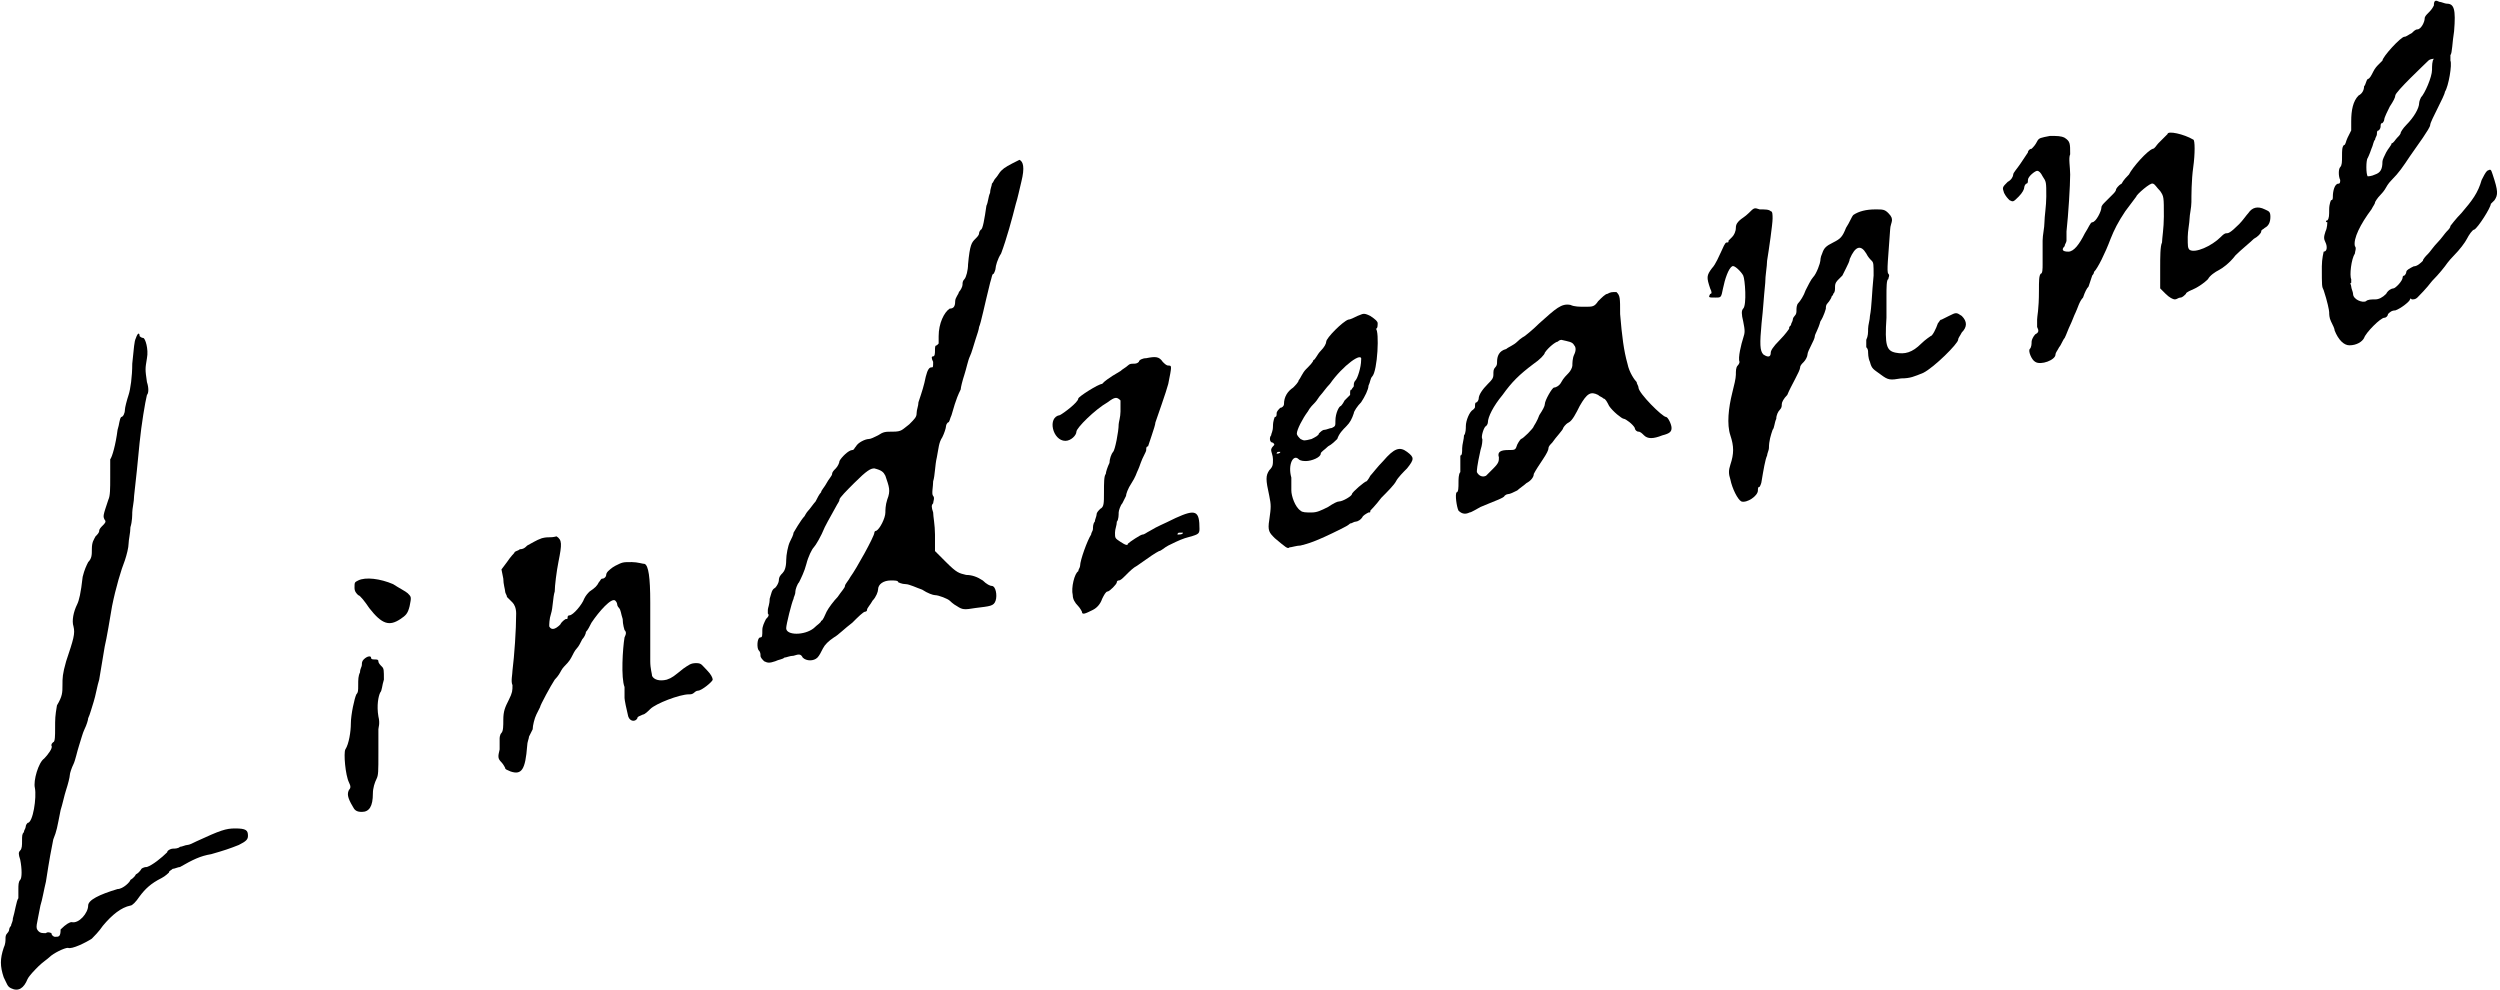
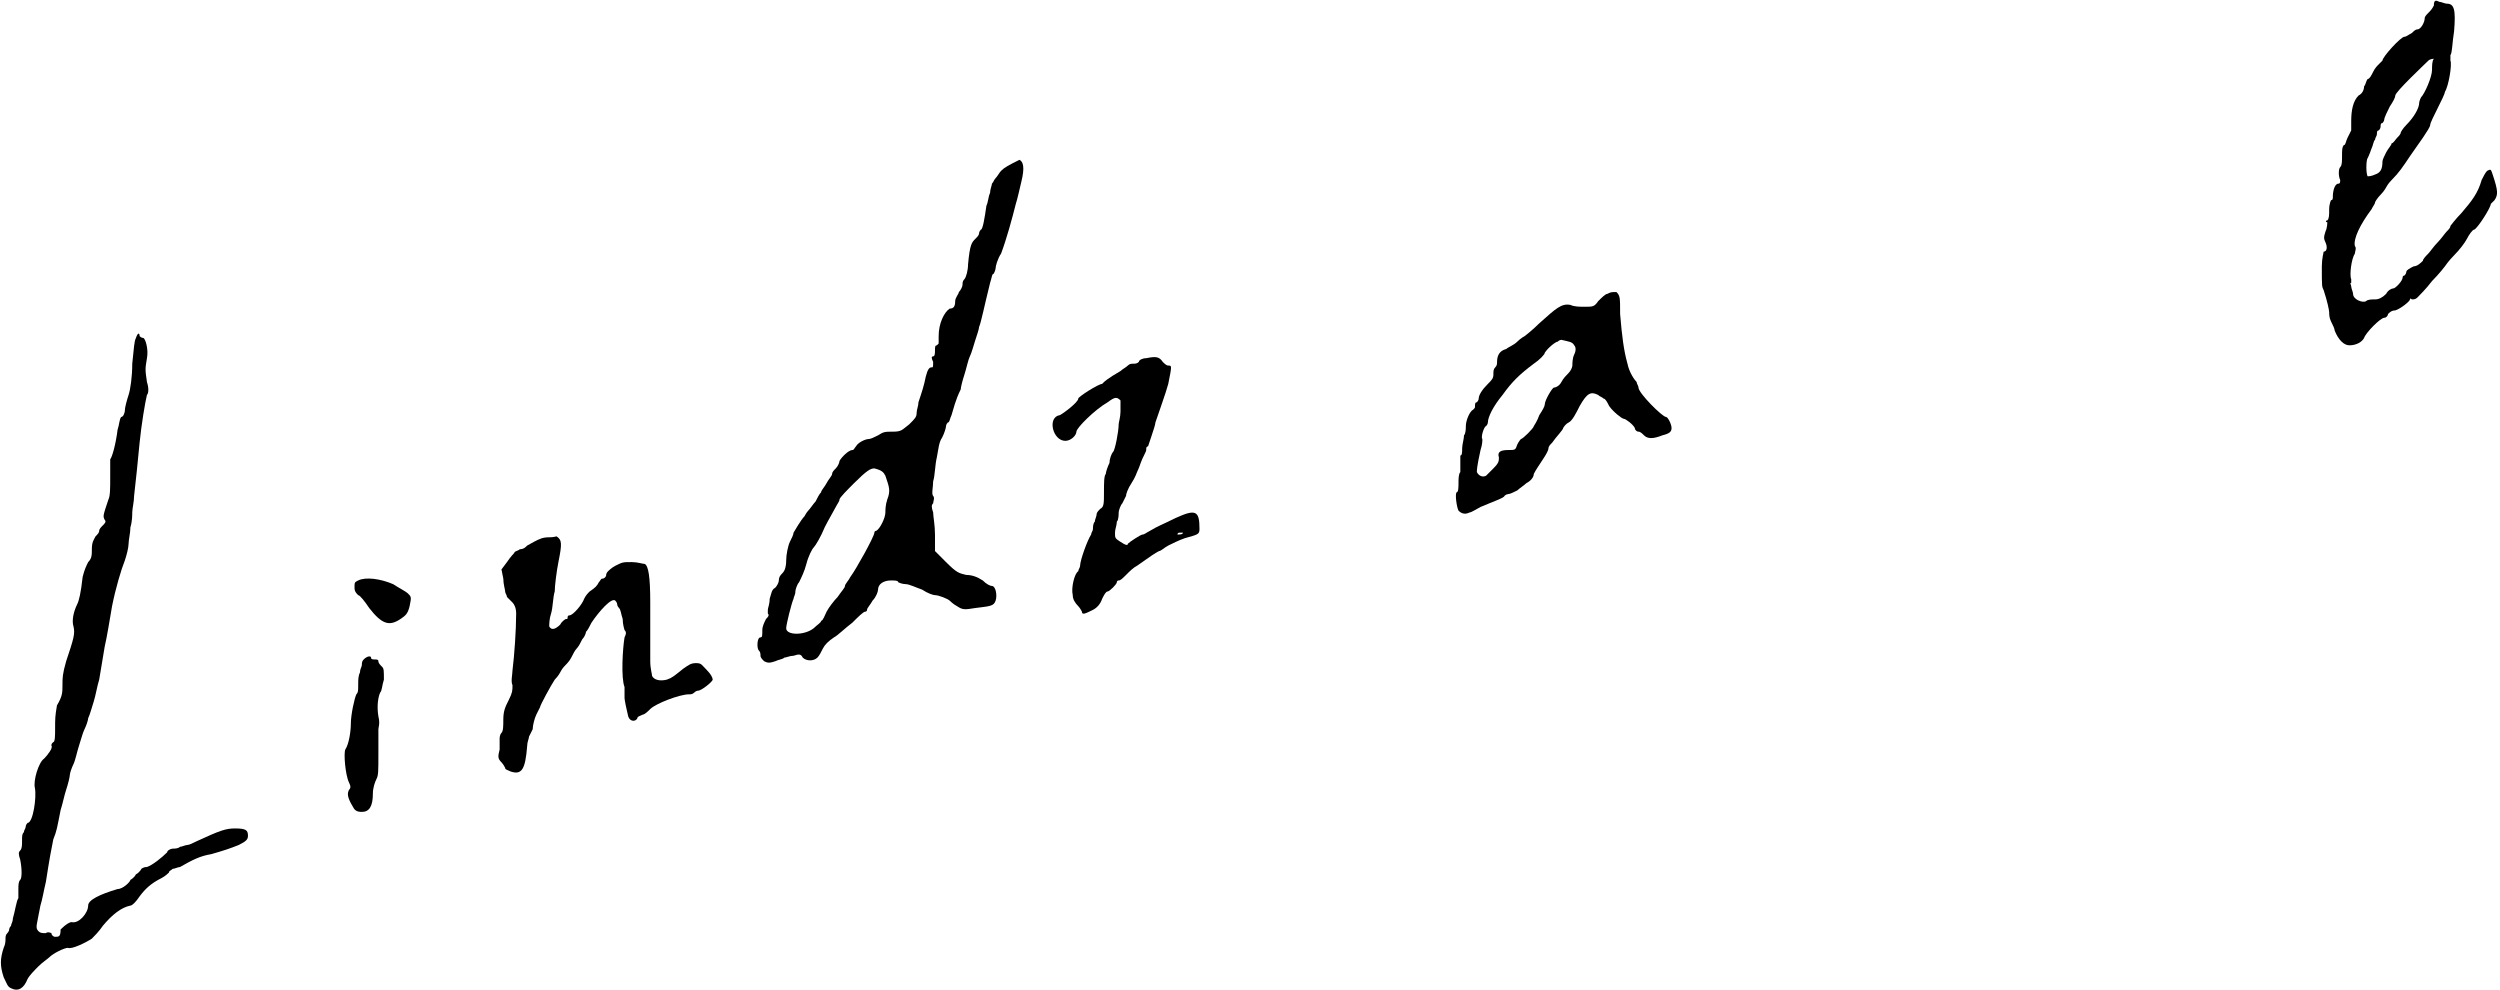
<svg xmlns="http://www.w3.org/2000/svg" version="1.1" id="レイヤー_1" x="0px" y="0px" viewBox="0 0 136.1 53.9" style="enable-background:new 0 0 136.1 53.9;" xml:space="preserve">
  <g>
    <path d="M132.5,0.3c-0.1,0.2-0.2,0.3-0.3,0.4c-0.1,0.1-0.2,0.2-0.2,0.3c0,0.2-0.2,0.6-0.4,0.6c-0.1,0-0.2,0.1-0.3,0.2   C131.1,1.9,131,2,130.9,2c-0.2,0-1.2,1.1-1.2,1.3c0,0-0.1,0.1-0.2,0.2c-0.1,0.1-0.2,0.2-0.3,0.4c-0.1,0.2-0.2,0.4-0.3,0.4   c-0.1,0.1-0.1,0.3-0.2,0.4c0,0.2-0.1,0.4-0.3,0.5c-0.3,0.3-0.4,0.8-0.4,1.4c0,0.3,0,0.5,0,0.5c0,0-0.1,0.2-0.2,0.4   c-0.1,0.2-0.1,0.4-0.2,0.4c-0.1,0.1-0.1,0.3-0.1,0.6c0,0.3,0,0.5-0.1,0.6c-0.1,0.1-0.1,0.5,0,0.7c0,0.1,0,0.2-0.1,0.2   c-0.2,0-0.3,0.4-0.3,0.7c0,0.1,0,0.2-0.1,0.2c0,0-0.1,0.2-0.1,0.5c0,0.3,0,0.5-0.1,0.6c-0.1,0-0.1,0.1,0,0.1c0,0,0,0.3-0.1,0.5   c-0.1,0.3-0.1,0.4,0,0.6c0.1,0.2,0.1,0.5-0.1,0.5c0,0-0.1,0.4-0.1,0.8c0,1.1,0,1.1,0.1,1.3c0.2,0.6,0.3,1.1,0.3,1.2   c0,0.1,0,0.3,0.1,0.5c0.1,0.2,0.2,0.4,0.2,0.5c0.2,0.5,0.5,0.8,0.8,0.8c0.4,0,0.7-0.2,0.8-0.4c0.1-0.3,0.9-1.1,1.1-1.1   c0.1,0,0.2-0.1,0.2-0.2c0.1-0.1,0.2-0.2,0.4-0.2c0.3-0.1,0.8-0.5,0.8-0.6c0,0,0-0.1,0.1,0c0.1,0,0.2,0,0.3-0.1   c0.1-0.1,0.5-0.5,0.8-0.9c0.4-0.4,0.7-0.8,0.7-0.8c0,0,0.2-0.3,0.5-0.6c0.3-0.3,0.6-0.7,0.7-0.9c0.1-0.2,0.3-0.5,0.4-0.5   c0.2-0.1,0.9-1.2,0.9-1.4c0,0,0.1-0.1,0.2-0.2c0.2-0.3,0.2-0.5-0.1-1.4c-0.1-0.3-0.1-0.3-0.3-0.2c-0.1,0.1-0.2,0.3-0.3,0.5   c-0.2,0.7-0.5,1.1-1.1,1.8c-0.3,0.3-0.6,0.7-0.6,0.7c0,0.1-0.1,0.2-0.2,0.3c-0.1,0.1-0.3,0.4-0.5,0.6s-0.4,0.5-0.5,0.6   c-0.1,0.1-0.3,0.3-0.3,0.4c-0.1,0.1-0.3,0.3-0.5,0.3c-0.2,0.1-0.4,0.2-0.4,0.3c0,0.1-0.1,0.2-0.1,0.2c0,0-0.1,0-0.1,0.1   c0,0.2-0.4,0.6-0.5,0.6c-0.1,0-0.3,0.1-0.4,0.3c-0.2,0.2-0.4,0.3-0.6,0.3c-0.2,0-0.4,0-0.5,0.1c-0.2,0.1-0.7-0.1-0.7-0.4   c0-0.1-0.1-0.3-0.1-0.4c0-0.1-0.1-0.2,0-0.2c0,0,0-0.1,0-0.2c-0.1-0.2,0-1.1,0.2-1.4c0-0.1,0.1-0.3,0-0.4c-0.1-0.4,0.3-1.2,0.9-2   c0.1-0.2,0.2-0.3,0.2-0.4c0,0,0.1-0.2,0.3-0.4c0.2-0.2,0.3-0.4,0.3-0.4c0,0,0.1-0.2,0.3-0.4c0.4-0.4,0.6-0.7,1-1.3   c0.2-0.3,0.5-0.7,0.7-1s0.4-0.6,0.4-0.7c0-0.1,0.2-0.5,0.4-0.9c0.2-0.4,0.4-0.8,0.4-0.9c0.2-0.3,0.4-1.5,0.3-1.7c0-0.1,0-0.2,0-0.3   c0.1-0.1,0.1-0.7,0.2-1.3c0.1-1.2,0-1.5-0.4-1.5c-0.1,0-0.3-0.1-0.4-0.1C132.6,0,132.5,0,132.5,0.3L132.5,0.3z M132.4,3.8   c0,0.4-0.4,1.3-0.6,1.5c0,0-0.1,0.2-0.1,0.3c0,0.3-0.3,0.8-0.7,1.2c-0.2,0.2-0.3,0.4-0.3,0.4c0,0.1-0.1,0.2-0.2,0.3   c-0.1,0.1-0.2,0.3-0.3,0.3c0,0.1-0.2,0.3-0.3,0.5c-0.1,0.2-0.2,0.4-0.2,0.5c0,0.4-0.1,0.6-0.4,0.7c-0.2,0.1-0.4,0.1-0.4,0.1   c-0.1-0.1-0.1-0.9,0-1c0,0,0.1-0.2,0.2-0.5c0.1-0.2,0.1-0.4,0.2-0.5c0-0.1,0.1-0.2,0.1-0.3c0-0.1,0-0.2,0.1-0.2   c0,0,0.1-0.1,0.1-0.2c0-0.1,0-0.2,0.1-0.2c0,0,0.1-0.1,0.1-0.2c0-0.1,0.2-0.5,0.3-0.7c0.2-0.3,0.3-0.5,0.3-0.6   c0-0.2,1.6-1.7,1.8-1.9c0.1-0.1,0.3-0.1,0.3-0.1C132.4,3.3,132.4,3.6,132.4,3.8L132.4,3.8z" />
-     <path d="M118,7.3c0,0-0.1,0.1-0.2,0.2c-0.1,0.1-0.2,0.2-0.3,0.3c-0.1,0.1-0.2,0.3-0.3,0.3c-0.3,0.1-1.1,1-1.3,1.4   c-0.1,0.1-0.3,0.3-0.4,0.5c-0.2,0.1-0.3,0.3-0.3,0.3c0,0.1-0.1,0.2-0.2,0.3c-0.1,0.1-0.3,0.3-0.4,0.4c-0.1,0.1-0.2,0.2-0.2,0.3   c0,0.2-0.3,0.8-0.5,0.8c-0.1,0-0.2,0.3-0.4,0.6c-0.3,0.6-0.6,1-0.9,1c-0.3,0-0.4-0.1-0.2-0.3c0-0.1,0.1-0.2,0.1-0.3   c0-0.1,0-0.3,0-0.5c0.1-0.9,0.2-2.5,0.2-3.1c0-0.4-0.1-0.9,0-1.1c0-0.6,0-0.7-0.3-0.9c-0.2-0.1-0.4-0.1-0.8-0.1   c-0.5,0.1-0.6,0.1-0.7,0.3c-0.1,0.2-0.2,0.3-0.3,0.4c-0.1,0-0.2,0.1-0.2,0.2c0,0-0.2,0.3-0.4,0.6c-0.2,0.3-0.4,0.5-0.4,0.6   c0,0.1-0.1,0.3-0.3,0.4c-0.3,0.3-0.3,0.3-0.2,0.6c0.1,0.2,0.2,0.3,0.3,0.4c0.2,0.1,0.2,0.1,0.5-0.2c0.2-0.2,0.3-0.4,0.3-0.5   c0-0.1,0.1-0.2,0.1-0.2c0.1,0,0.1-0.1,0.1-0.2c0-0.2,0.4-0.5,0.5-0.5c0.1,0,0.2,0.1,0.3,0.3c0.2,0.3,0.2,0.3,0.2,1.1   c0,0.5-0.1,1.1-0.1,1.4c0,0.3-0.1,0.7-0.1,1c0,0.3,0,0.6,0,0.7c0,0.1,0,0.4,0,0.6c0,0.2,0,0.5-0.1,0.5c-0.1,0.1-0.1,0.4-0.1,0.9   c0,1.1-0.1,1.4-0.1,1.6c0,0.1,0,0.3,0,0.4c0.1,0.2,0.1,0.3-0.1,0.4c-0.1,0.1-0.2,0.3-0.2,0.4c0,0.1,0,0.3-0.1,0.4   c-0.1,0.1,0.1,0.6,0.3,0.7c0.3,0.2,1.1-0.1,1.1-0.4c0-0.1,0.1-0.2,0.2-0.4c0.1-0.1,0.2-0.4,0.3-0.5c0.1-0.2,0.2-0.5,0.3-0.7   c0.1-0.2,0.2-0.5,0.3-0.7c0.1-0.2,0.2-0.6,0.4-0.8c0.1-0.3,0.2-0.5,0.3-0.6c0.1-0.3,0.2-0.6,0.2-0.6c0,0,0.1-0.1,0.1-0.2   c0.2-0.2,0.6-1,0.9-1.8c0.2-0.5,0.4-0.9,0.8-1.5c0.3-0.4,0.6-0.8,0.6-0.8c0-0.1,0.8-0.8,0.9-0.7c0.1,0,0.2,0.2,0.4,0.4   c0.2,0.3,0.2,0.3,0.2,1.4c0,0.6-0.1,1.2-0.1,1.4c-0.1,0.2-0.1,0.8-0.1,1.4l0,1.1l0.3,0.3c0.2,0.2,0.4,0.3,0.5,0.3   c0.1,0,0.2-0.1,0.3-0.1c0.1,0,0.2-0.1,0.3-0.2c0-0.1,0.3-0.2,0.5-0.3c0.2-0.1,0.5-0.3,0.7-0.5c0.1-0.2,0.4-0.4,0.6-0.5   c0.2-0.1,0.6-0.4,0.9-0.8c0.3-0.3,0.8-0.7,1-0.9c0.2-0.1,0.4-0.3,0.4-0.4c0-0.1,0.1-0.1,0.2-0.2c0.2-0.1,0.3-0.3,0.3-0.6   c0-0.3-0.1-0.3-0.3-0.4c-0.4-0.2-0.7-0.1-0.9,0.2c-0.1,0.1-0.3,0.4-0.5,0.6c-0.5,0.5-0.6,0.5-0.7,0.5c-0.1,0-0.2,0.1-0.3,0.2   c-0.5,0.5-1.4,0.9-1.7,0.7c-0.1-0.1-0.1-0.2-0.1-0.7c0-0.3,0.1-0.8,0.1-1c0-0.2,0.1-0.6,0.1-0.9c0-0.3,0-1.2,0.1-1.9s0.1-1.5,0-1.5   C118.9,7.3,118,7.1,118,7.3L118,7.3z" />
    <path d="M54.5,9.3c-0.1,0.1-0.2,0.3-0.3,0.4c-0.1,0.1-0.1,0.2-0.2,0.3c0,0.1-0.1,0.3-0.1,0.5c-0.1,0.2-0.1,0.5-0.2,0.7   c-0.1,0.7-0.2,1.3-0.3,1.3c0,0-0.1,0.1-0.1,0.2c0,0.1-0.1,0.2-0.2,0.3c-0.2,0.2-0.3,0.3-0.4,1.4c0,0.3-0.1,0.7-0.2,0.8   c-0.1,0.1-0.1,0.2-0.1,0.3c0,0.1-0.1,0.3-0.2,0.4C52.2,16,52,16.2,52,16.4c0,0.3-0.1,0.4-0.3,0.4c-0.3,0.2-0.6,0.8-0.6,1.5   c0,0.2,0,0.4,0,0.4c0,0-0.1,0.1-0.1,0.1c-0.1,0-0.1,0.1-0.1,0.3c0,0.1,0,0.3-0.1,0.3c-0.1,0-0.1,0.1,0,0.3c0,0.3,0,0.3-0.1,0.3   c-0.1,0-0.2,0.1-0.3,0.5c-0.1,0.5-0.2,0.8-0.4,1.4c0,0.2-0.1,0.4-0.1,0.6c0,0.2-0.1,0.3-0.4,0.6c-0.4,0.3-0.4,0.4-0.9,0.4   c-0.4,0-0.5,0-0.8,0.2c-0.2,0.1-0.4,0.2-0.5,0.2c-0.2,0-0.6,0.2-0.7,0.4c-0.1,0.1-0.1,0.2-0.2,0.2c-0.2,0-0.6,0.4-0.7,0.6   c0,0.1-0.1,0.3-0.2,0.4c-0.1,0.1-0.2,0.2-0.2,0.3c0,0.1-0.2,0.3-0.3,0.5s-0.3,0.4-0.3,0.5c-0.1,0.1-0.2,0.3-0.3,0.5   c-0.1,0.1-0.3,0.4-0.4,0.5c-0.1,0.1-0.2,0.3-0.2,0.3c-0.2,0.2-0.6,0.9-0.6,0.9c0,0.1-0.1,0.3-0.2,0.5c-0.1,0.2-0.2,0.7-0.2,1   c0,0.4-0.1,0.6-0.2,0.7c-0.1,0.1-0.2,0.2-0.2,0.4c0,0.1-0.1,0.3-0.2,0.4c-0.2,0.1-0.2,0.3-0.3,0.6c0,0.3-0.1,0.5-0.1,0.6   c0,0.1,0,0.2,0,0.2c0.1,0.1,0,0.2-0.1,0.3c-0.1,0.2-0.2,0.4-0.2,0.6c0,0.3,0,0.4-0.1,0.4c-0.2,0-0.2,0.6-0.1,0.7   c0.1,0.1,0.1,0.2,0.1,0.3c0,0.1,0.1,0.2,0.2,0.3c0.2,0.1,0.3,0.1,0.6,0c0.2-0.1,0.4-0.1,0.5-0.2c0.1,0,0.3-0.1,0.5-0.1   c0.3-0.1,0.4-0.1,0.5,0.1c0.2,0.2,0.6,0.2,0.8,0c0.1-0.1,0.2-0.3,0.3-0.5c0.1-0.2,0.3-0.4,0.6-0.6c0.2-0.1,0.6-0.5,1-0.8   c0.3-0.3,0.6-0.6,0.7-0.6c0,0,0.1,0,0.1-0.1c0-0.1,0.2-0.3,0.3-0.5c0.2-0.2,0.3-0.5,0.3-0.6c0-0.3,0.3-0.5,0.7-0.5   c0.2,0,0.4,0,0.4,0.1c0,0,0.2,0.1,0.4,0.1c0.2,0,0.6,0.2,0.9,0.3c0.3,0.2,0.6,0.3,0.7,0.3c0.2,0,0.7,0.2,0.8,0.3   c0,0,0.2,0.2,0.4,0.3c0.3,0.2,0.4,0.2,1,0.1c0.8-0.1,1-0.1,1.1-0.4c0.1-0.3,0-0.8-0.2-0.8c-0.1,0-0.3-0.1-0.5-0.3   c-0.3-0.2-0.6-0.3-0.9-0.3c-0.4-0.1-0.5-0.1-1.1-0.7l-0.6-0.6l0-0.9c0-0.5-0.1-1-0.1-1.2c-0.1-0.3-0.1-0.4,0-0.5   c0-0.1,0.1-0.3,0-0.4s0-0.5,0-0.8c0.1-0.3,0.1-0.9,0.2-1.3c0.1-0.5,0.1-0.8,0.3-1.1c0.1-0.2,0.2-0.5,0.2-0.6c0-0.1,0.1-0.2,0.1-0.2   c0.1,0,0.1-0.2,0.2-0.4c0.1-0.3,0.2-0.8,0.5-1.4c0-0.1,0.1-0.5,0.2-0.8c0.1-0.3,0.2-0.8,0.3-1c0.1-0.2,0.2-0.6,0.3-0.9   c0.1-0.3,0.2-0.6,0.2-0.7c0.1-0.2,0.3-1.2,0.6-2.4c0.1-0.3,0.1-0.5,0.2-0.5c0,0,0.1-0.2,0.1-0.3c0-0.1,0.1-0.5,0.3-0.8   c0.3-0.8,0.6-1.9,0.8-2.7c0.1-0.3,0.2-0.8,0.3-1.2c0.2-0.8,0.1-1.1-0.1-1.2C54.9,9,54.7,9.1,54.5,9.3L54.5,9.3z M48.2,25.9   c0.2,0.6,0.3,0.8,0.1,1.3c-0.1,0.3-0.1,0.6-0.1,0.7c0,0.3-0.3,0.9-0.5,1c-0.1,0-0.1,0.1-0.1,0.1c0,0.2-1,2-1.3,2.4   c-0.1,0.2-0.3,0.4-0.3,0.5c0,0.1-0.2,0.3-0.4,0.6c-0.2,0.2-0.5,0.6-0.6,0.8c-0.1,0.2-0.2,0.5-0.3,0.5c0,0.1-0.2,0.2-0.4,0.4   c-0.5,0.4-1.5,0.4-1.5,0c0-0.2,0.3-1.4,0.4-1.6c0-0.1,0.1-0.2,0.1-0.4c0-0.1,0.1-0.4,0.2-0.5c0.1-0.2,0.3-0.6,0.4-1   c0.1-0.4,0.3-0.8,0.4-0.9c0.1-0.1,0.4-0.6,0.6-1.1c0.2-0.4,0.5-0.9,0.6-1.1c0.1-0.2,0.2-0.3,0.2-0.4c0-0.1,0.4-0.5,0.8-0.9   c0.7-0.7,0.9-0.8,1.1-0.8C48,25.6,48.1,25.7,48.2,25.9L48.2,25.9z" />
-     <path d="M95.2,11.6c-0.2,0.2-0.4,0.3-0.5,0.4c-0.1,0.1-0.2,0.2-0.2,0.4c0,0.2-0.1,0.4-0.2,0.5c-0.1,0.1-0.2,0.2-0.2,0.2   c0,0.1,0,0.1-0.1,0.1c-0.1,0-0.2,0.3-0.3,0.5s-0.3,0.7-0.5,0.9c-0.3,0.4-0.3,0.5-0.1,1.1c0.1,0.2,0.1,0.3,0,0.3   c-0.1,0.2-0.1,0.2,0.3,0.2c0.3,0,0.3,0,0.4-0.5c0.1-0.5,0.3-1.1,0.5-1.2c0.1-0.1,0.5,0.3,0.6,0.5c0.1,0.2,0.2,1.6,0,1.8   c-0.1,0.1-0.1,0.3,0,0.7c0.1,0.5,0.1,0.6,0,0.9c-0.1,0.3-0.3,1.1-0.2,1.3c0,0,0,0.1-0.1,0.2c-0.1,0.1-0.1,0.3-0.1,0.5   c0,0.2-0.1,0.6-0.2,1c-0.2,0.8-0.3,1.7-0.1,2.3c0.2,0.6,0.2,1,0,1.6c-0.1,0.3-0.1,0.5,0,0.8c0.1,0.5,0.4,1.1,0.6,1.2   c0.3,0.1,0.9-0.3,0.9-0.6c0-0.1,0-0.2,0.1-0.2c0,0,0.1-0.2,0.1-0.3c0.1-0.6,0.2-1.2,0.3-1.4c0-0.1,0.1-0.3,0.1-0.4   c0-0.4,0.1-0.7,0.2-1c0.1-0.1,0.1-0.4,0.2-0.6c0-0.2,0.1-0.4,0.2-0.5c0.1-0.1,0.1-0.2,0.1-0.3c0-0.1,0.1-0.3,0.3-0.5   C97.5,21,98,20.2,98,20c0-0.1,0.1-0.2,0.2-0.3c0.1-0.1,0.2-0.3,0.2-0.4c0-0.1,0.1-0.3,0.2-0.5c0.1-0.2,0.2-0.4,0.2-0.5   c0-0.1,0.2-0.4,0.3-0.8c0.2-0.3,0.3-0.7,0.3-0.7c0-0.1,0-0.2,0.1-0.3c0.1-0.1,0.2-0.3,0.2-0.3c0-0.1,0.1-0.1,0.1-0.2   c0.1-0.1,0.1-0.2,0.1-0.4c0-0.2,0.1-0.3,0.2-0.4c0.1-0.1,0.2-0.2,0.2-0.2c0,0,0.1-0.2,0.2-0.4c0.1-0.2,0.2-0.4,0.2-0.5   c0.3-0.7,0.6-0.8,0.9-0.3c0.1,0.2,0.2,0.3,0.3,0.4c0.1,0.1,0.1,0.2,0.1,0.8c-0.1,1-0.1,1.7-0.2,2.2c0,0.2-0.1,0.5-0.1,0.7   c0,0.2,0,0.4-0.1,0.6c0,0.2,0,0.3,0,0.4c0.1,0.1,0.1,0.2,0.1,0.3c0,0,0,0.3,0.1,0.5c0.1,0.4,0.2,0.4,0.6,0.7   c0.4,0.3,0.5,0.3,1.1,0.2c0.5,0,0.7-0.1,1.2-0.3c0.6-0.3,1.9-1.6,1.9-1.8c0-0.1,0.1-0.2,0.2-0.4c0.3-0.3,0.3-0.6,0-0.9   c-0.3-0.2-0.3-0.2-0.7,0c-0.2,0.1-0.4,0.2-0.4,0.2c-0.1,0-0.1,0.1-0.2,0.2c-0.1,0.3-0.3,0.7-0.4,0.7c0,0-0.3,0.2-0.5,0.4   c-0.5,0.5-0.9,0.6-1.4,0.5c-0.5-0.1-0.6-0.4-0.5-1.9c0-0.2,0-0.8,0-1.2c0-0.4,0-0.9,0.1-0.9c0-0.1,0.1-0.2,0-0.3   c-0.1-0.1,0-0.9,0.1-2.4c0-0.2,0.1-0.4,0.1-0.5c0-0.1,0-0.2-0.2-0.4c-0.2-0.2-0.3-0.2-0.7-0.2c-0.5,0-0.9,0.1-1.2,0.3   c-0.1,0.1-0.2,0.4-0.4,0.7c-0.2,0.5-0.3,0.6-0.7,0.8c-0.4,0.2-0.5,0.3-0.6,0.6c-0.1,0.2-0.1,0.4-0.1,0.4c0,0.1-0.2,0.7-0.4,0.9   c-0.1,0.1-0.3,0.5-0.4,0.7c-0.1,0.3-0.3,0.6-0.4,0.7c-0.1,0.1-0.1,0.3-0.1,0.4c0,0.1,0,0.2-0.1,0.3c-0.1,0.1-0.1,0.2-0.1,0.2   c0,0.1-0.1,0.2-0.1,0.3c-0.1,0.1-0.1,0.1-0.1,0.2c0,0-0.2,0.3-0.5,0.6c-0.4,0.4-0.5,0.6-0.5,0.7c0,0.2-0.1,0.3-0.4,0.1   c-0.2-0.2-0.2-0.6-0.1-1.7c0.1-0.9,0.1-1.2,0.2-2.2c0-0.4,0.1-0.9,0.1-1.2c0.1-0.6,0.3-2,0.3-2.3c0-0.2,0-0.4-0.1-0.4   c-0.1-0.1-0.3-0.1-0.6-0.1C95.5,11.3,95.5,11.3,95.2,11.6L95.2,11.6z" />
    <path d="M87.5,16c-0.1,0-0.3,0.2-0.5,0.4c-0.2,0.3-0.3,0.3-0.7,0.3c-0.3,0-0.6,0-0.8-0.1c-0.5-0.1-0.8,0.2-1.7,1   C83.4,18,83,18.3,83,18.3c0,0-0.2,0.1-0.4,0.3c-0.2,0.2-0.5,0.3-0.6,0.4c-0.4,0.1-0.5,0.4-0.5,0.7c0,0.1,0,0.2-0.1,0.3   c-0.1,0.1-0.1,0.2-0.1,0.4c0,0.2-0.1,0.3-0.3,0.5c-0.3,0.3-0.5,0.6-0.5,0.8c0,0.1-0.1,0.2-0.1,0.2c-0.1,0-0.1,0.1-0.1,0.2   c0,0.1,0,0.1-0.1,0.2c-0.2,0.1-0.4,0.6-0.4,0.9c0,0.1,0,0.4-0.1,0.5c0,0.2-0.1,0.5-0.1,0.7c0,0.2,0,0.4-0.1,0.4c0,0,0,0.2,0,0.4   c0,0.2,0,0.4,0,0.5c-0.1,0.1-0.1,0.4-0.1,0.6s0,0.5-0.1,0.5c-0.1,0.1,0,0.8,0.1,1c0.2,0.2,0.4,0.2,0.6,0.1c0.1,0,0.4-0.2,0.6-0.3   c0.7-0.3,1.3-0.5,1.3-0.6c0,0,0.1-0.1,0.2-0.1c0.1,0,0.3-0.1,0.5-0.2c0.1-0.1,0.4-0.3,0.5-0.4c0.2-0.1,0.4-0.3,0.4-0.5   c0.1-0.2,0.3-0.5,0.5-0.8c0.2-0.3,0.3-0.5,0.3-0.6c0-0.1,0.1-0.2,0.2-0.3c0.2-0.3,0.6-0.7,0.6-0.8c0,0,0.1-0.2,0.3-0.3   c0.2-0.1,0.4-0.5,0.6-0.9c0.4-0.7,0.6-0.8,1-0.6c0.1,0.1,0.2,0.1,0.3,0.2c0.1,0,0.2,0.2,0.3,0.4c0.2,0.3,0.7,0.7,0.8,0.7   c0.1,0,0.5,0.3,0.6,0.5c0,0.1,0.1,0.2,0.2,0.2c0.1,0,0.2,0.1,0.3,0.2c0.2,0.2,0.5,0.2,1,0c0.4-0.1,0.5-0.2,0.5-0.4   c0-0.2-0.2-0.6-0.3-0.6c-0.2,0-1.5-1.3-1.5-1.6c0-0.1-0.1-0.2-0.1-0.3c-0.1-0.1-0.4-0.5-0.5-1c-0.2-0.7-0.3-1.5-0.4-2.7   c0-0.9,0-1-0.2-1.2C87.7,15.9,87.7,15.9,87.5,16L87.5,16z M85.7,18.8c0.1,0.1,0.1,0.3,0,0.5c-0.1,0.2-0.1,0.5-0.1,0.6   c0,0.1-0.1,0.3-0.2,0.4c-0.1,0.1-0.3,0.3-0.4,0.5c-0.1,0.2-0.3,0.3-0.4,0.3c-0.1,0-0.5,0.7-0.5,0.9c0,0.1-0.1,0.3-0.3,0.6   c-0.1,0.3-0.3,0.6-0.3,0.6c0,0.1-0.6,0.7-0.7,0.7c0,0-0.1,0.1-0.2,0.3c-0.1,0.3-0.1,0.3-0.5,0.3c-0.4,0-0.6,0.1-0.5,0.4   c0,0.2,0,0.3-0.3,0.6c-0.2,0.2-0.4,0.4-0.4,0.4c-0.2,0.1-0.4,0-0.5-0.2c0-0.1,0-0.3,0.2-1.2c0.1-0.3,0.1-0.5,0.1-0.6   c-0.1-0.1,0.1-0.7,0.2-0.7c0,0,0.1-0.1,0.1-0.2c0-0.3,0.3-0.9,0.8-1.5c0.5-0.7,0.9-1.1,1.7-1.7c0.3-0.2,0.6-0.5,0.6-0.6   c0.2-0.3,0.6-0.6,0.7-0.6c0,0,0.1-0.1,0.2-0.1C85.4,18.6,85.6,18.6,85.7,18.8L85.7,18.8z" />
-     <path d="M73.9,17.2c-0.2,0.1-0.4,0.2-0.5,0.2c-0.3,0.1-1.2,1-1.2,1.2c0,0.1-0.1,0.3-0.3,0.5c-0.2,0.2-0.3,0.5-0.4,0.5   c0,0.1-0.2,0.3-0.4,0.5c-0.2,0.2-0.3,0.5-0.4,0.6c0,0.1-0.2,0.3-0.3,0.4c-0.3,0.2-0.5,0.5-0.5,0.9c0,0.1-0.1,0.2-0.2,0.2   c-0.1,0.1-0.2,0.2-0.2,0.3c0,0.1,0,0.2-0.1,0.2c0,0-0.1,0.2-0.1,0.5s-0.1,0.4-0.1,0.5c-0.1,0.1-0.1,0.4,0.1,0.4   c0.1,0.1,0.1,0.1,0,0.2c-0.1,0.1-0.1,0.2-0.1,0.2c0,0.1,0.1,0.3,0.1,0.5c0,0.3,0,0.4-0.2,0.6c-0.2,0.3-0.2,0.5,0,1.4   c0.1,0.5,0.1,0.6,0,1.3c-0.1,0.6,0,0.7,0.3,1c0.6,0.5,0.7,0.6,0.8,0.5c0.1,0,0.4-0.1,0.6-0.1c0.4-0.1,0.8-0.2,2.2-0.9   c0.2-0.1,0.4-0.2,0.5-0.3c0.1,0,0.2-0.1,0.3-0.1c0.1,0,0.3-0.1,0.4-0.3c0.1-0.1,0.3-0.2,0.3-0.2c0.1,0,0.1,0,0.1-0.1   c0,0,0.3-0.3,0.6-0.7c0.3-0.3,0.7-0.7,0.8-0.9c0.1-0.2,0.4-0.5,0.6-0.7c0.4-0.5,0.4-0.6,0-0.9c-0.4-0.3-0.7-0.2-1.3,0.5   c-0.3,0.3-0.6,0.7-0.7,0.8c-0.1,0.2-0.2,0.3-0.2,0.3c-0.1,0-0.8,0.6-0.8,0.7c0,0.1-0.5,0.4-0.7,0.4c-0.1,0-0.3,0.1-0.6,0.3   c-0.4,0.2-0.6,0.3-0.9,0.3c-0.3,0-0.5,0-0.6-0.1c-0.3-0.2-0.5-0.8-0.5-1.1c0-0.1,0-0.4,0-0.7c-0.2-0.7,0.1-1.3,0.4-1   c0.1,0.1,0.3,0.1,0.4,0.1c0.3,0,0.8-0.2,0.8-0.4c0-0.1,0.2-0.2,0.4-0.4c0.2-0.1,0.4-0.3,0.5-0.4c0.1-0.3,0.3-0.5,0.5-0.7   c0.2-0.2,0.3-0.4,0.4-0.7c0-0.1,0.2-0.4,0.4-0.6c0.2-0.3,0.4-0.7,0.4-0.9c0.1-0.2,0.1-0.4,0.2-0.5c0.3-0.3,0.4-2.5,0.2-2.6   C75,17.9,75,17.7,75,17.6c0-0.1-0.1-0.2-0.4-0.4C74.2,17,74.2,17.1,73.9,17.2L73.9,17.2z M74.1,19.6c0,0.4-0.2,1-0.3,1.1   c-0.1,0.1-0.1,0.2-0.1,0.3c0,0.1-0.1,0.1-0.1,0.2c-0.1,0-0.1,0.1-0.1,0.2c0,0.1,0,0.1,0,0.1c0,0-0.2,0.2-0.3,0.3   c-0.1,0.2-0.2,0.3-0.2,0.3c-0.1,0-0.3,0.4-0.3,0.8c0,0.3,0,0.3-0.2,0.4c-0.1,0-0.3,0.1-0.4,0.1c-0.1,0-0.2,0.1-0.3,0.2   c0,0.1-0.2,0.2-0.4,0.3C71,24,71,24,70.8,23.9c-0.1-0.1-0.2-0.2-0.2-0.3c0-0.2,0.3-0.8,0.6-1.2c0.1-0.2,0.3-0.4,0.4-0.5   c0.1-0.1,0.2-0.3,0.3-0.4c0.1-0.1,0.3-0.4,0.5-0.6C73.1,19.9,74.2,19.1,74.1,19.6L74.1,19.6z M69.7,24.6c0,0.1-0.2,0.1-0.2,0.1   c0,0,0-0.1,0.1-0.1S69.7,24.6,69.7,24.6L69.7,24.6z" />
    <path d="M7.4,18.4c-0.1,0.2-0.1,0.5-0.2,1.4c0,0.7-0.1,1.4-0.2,1.7c-0.1,0.3-0.2,0.7-0.2,0.8c0,0.2-0.1,0.4-0.2,0.4   c-0.1,0.1-0.1,0.4-0.2,0.7c-0.1,0.8-0.3,1.5-0.4,1.6C6,25.1,6,25.4,6,26c0,0.6,0,1-0.1,1.2c-0.3,0.9-0.3,0.9-0.2,1.1   c0.1,0.1,0,0.2-0.1,0.3c-0.1,0.1-0.2,0.2-0.2,0.3c0,0.1-0.1,0.2-0.2,0.3c-0.1,0.2-0.2,0.3-0.2,0.7c0,0.3,0,0.5-0.2,0.7   c-0.1,0.2-0.2,0.4-0.3,0.8c-0.1,0.9-0.2,1.3-0.3,1.5c-0.2,0.4-0.3,0.9-0.2,1.2c0.1,0.4,0,0.7-0.4,1.9c-0.2,0.7-0.2,0.9-0.2,1.3   c0,0.4,0,0.6-0.3,1.1C3,39,3,39.1,3,39.7c0,0.3,0,0.7-0.1,0.7c-0.1,0.1-0.1,0.1-0.1,0.2c0.1,0.1-0.2,0.5-0.4,0.7   c-0.3,0.2-0.6,1.2-0.5,1.6c0.1,0.5-0.1,1.9-0.4,1.9c0,0-0.1,0.1-0.1,0.2c0,0.1-0.1,0.2-0.1,0.3c-0.1,0.1-0.1,0.2-0.1,0.5   c0,0.2,0,0.4-0.1,0.5c-0.1,0.1-0.1,0.2,0,0.5c0.1,0.5,0.1,1,0,1.1c-0.1,0.1-0.1,0.3-0.1,0.5S1,48.8,1,48.9C0.9,49,0.8,49.7,0.7,50   c0,0.2-0.1,0.3-0.1,0.4c-0.1,0.1-0.1,0.2-0.1,0.2c0,0.1-0.1,0.2-0.1,0.2c-0.1,0.1-0.1,0.2-0.1,0.3c0,0.1,0,0.3-0.1,0.5   C0,52.2,0,52.6,0.2,53.2c0.2,0.4,0.2,0.5,0.4,0.6c0.4,0.2,0.7,0,0.9-0.5c0.1-0.2,0.4-0.5,0.6-0.7c0.2-0.2,0.5-0.4,0.6-0.5   c0.2-0.2,0.8-0.5,1-0.5c0.2,0.1,1-0.3,1.3-0.5c0.1-0.1,0.4-0.4,0.6-0.7c0.5-0.6,1-1,1.5-1.1c0.1,0,0.3-0.2,0.5-0.5   c0.3-0.4,0.6-0.7,1.2-1c0.2-0.1,0.4-0.3,0.4-0.3c0-0.1,0.1-0.1,0.2-0.2c0.1,0,0.3-0.1,0.4-0.1c0.7-0.4,1.1-0.6,1.7-0.7   c0.7-0.2,1-0.3,1.5-0.5c0.4-0.2,0.5-0.3,0.5-0.5c0-0.3-0.1-0.4-0.7-0.4c-0.5,0-0.8,0.1-2.1,0.7c-0.2,0.1-0.4,0.2-0.5,0.2   c-0.1,0-0.3,0.1-0.4,0.1c-0.1,0.1-0.3,0.1-0.4,0.1c-0.1,0-0.3,0.1-0.3,0.2c-0.3,0.3-0.8,0.7-1.1,0.8c-0.2,0-0.3,0.1-0.3,0.1   c0,0-0.1,0.2-0.3,0.3c-0.1,0.2-0.3,0.3-0.3,0.3c0,0.1-0.4,0.5-0.7,0.5c-1,0.3-1.6,0.6-1.6,0.9c0,0.4-0.5,1-0.9,0.9   c-0.1,0-0.3,0.1-0.6,0.4C3.3,51,3.2,51,3,51c-0.1,0-0.2-0.1-0.2-0.2c0,0-0.2-0.1-0.3,0c-0.2,0-0.3,0-0.4-0.1   c-0.2-0.2-0.1-0.3,0.1-1.4c0.1-0.3,0.2-0.9,0.3-1.3c0.2-1.3,0.3-1.8,0.4-2.3c0.2-0.5,0.2-0.6,0.4-1.6c0.1-0.3,0.2-0.8,0.3-1.1   c0.1-0.3,0.2-0.7,0.2-0.8c0-0.1,0.1-0.4,0.2-0.6c0.1-0.2,0.2-0.7,0.3-1c0.1-0.3,0.2-0.7,0.3-0.9c0.1-0.2,0.2-0.5,0.2-0.6   c0.1-0.2,0.2-0.6,0.3-0.9c0.1-0.3,0.2-0.9,0.3-1.2c0.1-0.6,0.2-1.2,0.3-1.8c0.1-0.4,0.3-1.6,0.4-2.2c0.2-1,0.5-2,0.7-2.5   C6.9,30.2,7,29.8,7,29.6c0-0.2,0.1-0.6,0.1-0.9c0.1-0.3,0.1-0.7,0.1-0.8c0-0.2,0.1-0.6,0.1-0.9c0.1-0.9,0.2-1.8,0.3-2.9   c0.1-1,0.3-2.2,0.4-2.6c0.1-0.1,0.1-0.4,0-0.7c-0.1-0.7-0.1-0.7,0-1.3c0.1-0.5-0.1-1.1-0.2-1.1c-0.1,0-0.2-0.1-0.2-0.1   C7.6,18.1,7.5,18.1,7.4,18.4L7.4,18.4z" />
    <path d="M62.4,19.5c-0.2,0-0.4,0.1-0.4,0.2c-0.1,0.1-0.2,0.1-0.3,0.1c-0.1,0-0.2,0-0.3,0.1c-0.1,0.1-0.3,0.2-0.4,0.3   c-0.7,0.4-0.9,0.6-0.9,0.6c0,0-0.1,0.1-0.1,0.1c-0.2,0-1.3,0.7-1.3,0.8c0,0.2-0.8,0.8-1,0.9C57,22.7,57.3,24,58,24   c0.3,0,0.6-0.3,0.6-0.5c0-0.2,1-1.2,1.7-1.6c0.4-0.3,0.5-0.3,0.7-0.1C61,21.8,61,22,61,22.4c0,0.3-0.1,0.6-0.1,0.7   c0,0.4-0.2,1.4-0.3,1.5c-0.1,0.1-0.2,0.4-0.2,0.6c-0.1,0.2-0.2,0.5-0.2,0.6c-0.1,0.1-0.1,0.5-0.1,1c0,0.6,0,0.8-0.2,0.9   c-0.1,0.1-0.2,0.2-0.2,0.3c0,0.1-0.1,0.3-0.1,0.4c-0.1,0.1-0.1,0.3-0.1,0.4c0,0.1-0.1,0.2-0.1,0.3c-0.2,0.3-0.6,1.4-0.6,1.7   c0,0.1-0.1,0.2-0.1,0.3c-0.2,0.1-0.4,0.9-0.3,1.3c0,0.2,0.1,0.4,0.3,0.6c0.1,0.1,0.2,0.3,0.2,0.3c0,0.2,0.2,0.1,0.6-0.1   c0.2-0.1,0.4-0.3,0.5-0.6c0.1-0.2,0.2-0.4,0.3-0.4c0.1,0,0.5-0.4,0.5-0.5c0-0.1,0.1-0.1,0.1-0.1c0.1,0,0.2-0.1,0.4-0.3   c0.2-0.2,0.4-0.4,0.6-0.5c0.7-0.5,1-0.7,1.2-0.8c0.1,0,0.3-0.2,0.5-0.3c0.2-0.1,0.6-0.3,0.9-0.4c0.7-0.2,0.8-0.2,0.8-0.5   c0-1-0.2-1.1-1.3-0.6c-0.8,0.4-0.9,0.4-1.4,0.7c-0.2,0.1-0.3,0.2-0.4,0.2c-0.1,0-0.7,0.4-0.8,0.5c0,0.1-0.1,0.1-0.4-0.1   c-0.3-0.2-0.3-0.2-0.3-0.5c0-0.2,0.1-0.4,0.1-0.6c0.1-0.1,0.1-0.4,0.1-0.5c0-0.1,0.1-0.4,0.2-0.5c0.1-0.2,0.2-0.4,0.2-0.4   c0-0.1,0.1-0.4,0.3-0.7s0.3-0.6,0.3-0.6c0,0,0.1-0.2,0.2-0.5c0.1-0.3,0.3-0.6,0.3-0.7c0-0.1,0-0.2,0.1-0.2c0,0,0.1-0.3,0.2-0.6   c0.1-0.3,0.2-0.6,0.2-0.7c0.1-0.3,0.6-1.7,0.7-2.1c0.2-1,0.2-1,0-1c-0.1,0-0.2-0.1-0.3-0.2C63.1,19.4,62.9,19.4,62.4,19.5   L62.4,19.5z M64.4,29c0,0.1-0.2,0.1-0.3,0.1c0,0,0-0.1,0.1-0.1C64.3,29,64.4,29,64.4,29L64.4,29z" />
    <path d="M29.5,29.3c-0.3,0.1-0.6,0.3-0.8,0.4c-0.1,0.1-0.2,0.2-0.4,0.2c-0.1,0.1-0.3,0.1-0.3,0.2c0,0-0.2,0.2-0.4,0.5L27.3,31   l0.1,0.5c0,0.3,0.1,0.6,0.1,0.7c0,0.1,0.1,0.2,0.1,0.3c0.1,0.1,0.2,0.2,0.3,0.3c0.1,0.1,0.2,0.3,0.2,0.6c0,0.9-0.1,2.3-0.2,3.1   c0,0.2-0.1,0.6,0,0.8c0,0.3,0,0.4-0.2,0.8c-0.2,0.4-0.3,0.6-0.3,1.1c0,0.3,0,0.6-0.1,0.7c-0.1,0.1-0.1,0.3-0.1,0.3   c0,0.1,0,0.3,0,0.6c-0.1,0.4-0.1,0.5,0.1,0.7c0.1,0.1,0.2,0.3,0.2,0.3c0,0.1,0.1,0.1,0.3,0.2c0.6,0.2,0.8-0.1,0.9-1.4   c0-0.2,0.1-0.4,0.1-0.5c0,0,0.1-0.2,0.2-0.4c0-0.2,0.1-0.6,0.2-0.8c0.1-0.2,0.2-0.4,0.2-0.4c0-0.1,0.6-1.2,0.8-1.5   c0.2-0.2,0.3-0.4,0.3-0.4c0,0,0.1-0.2,0.2-0.3c0.1-0.1,0.3-0.3,0.4-0.5c0.1-0.2,0.2-0.4,0.3-0.5c0.1-0.1,0.2-0.3,0.3-0.5   c0.1-0.1,0.2-0.3,0.2-0.4c0.1-0.1,0.2-0.3,0.3-0.5c0.4-0.6,1.1-1.4,1.3-1.2c0,0,0.1,0.1,0.1,0.2c0,0.1,0.1,0.2,0.1,0.2   c0.1,0.1,0.1,0.3,0.2,0.6c0,0.3,0.1,0.6,0.1,0.6c0.1,0.1,0.1,0.2,0,0.4c-0.1,0.6-0.2,2.2,0,2.7C34,37.7,34,38,34,38   c0,0.1,0.1,0.6,0.2,1c0.1,0.3,0.4,0.3,0.5,0.1c0-0.1,0.1-0.1,0.3-0.2c0.1,0,0.3-0.2,0.4-0.3c0.3-0.3,1.6-0.8,2.1-0.8   c0.1,0,0.2,0,0.3-0.1c0,0,0.1-0.1,0.2-0.1c0.2,0,0.8-0.5,0.8-0.6c0-0.1-0.1-0.3-0.3-0.5c-0.3-0.3-0.3-0.4-0.6-0.4   c-0.3,0-0.4,0.1-0.7,0.3c-0.5,0.4-0.6,0.5-0.9,0.6c-0.4,0.1-0.7,0-0.8-0.2c0-0.1-0.1-0.4-0.1-0.8c0-0.6,0-0.9,0-3.2   c0-1.4-0.1-2-0.3-2.1c-0.1,0-0.4-0.1-0.7-0.1c-0.5,0-0.5,0-0.9,0.2c-0.2,0.1-0.4,0.3-0.4,0.3c0,0-0.1,0.1-0.1,0.2   c0,0.1-0.1,0.2-0.2,0.2c-0.1,0-0.1,0.1-0.2,0.2c-0.1,0.2-0.2,0.3-0.5,0.5c-0.1,0.1-0.2,0.2-0.3,0.4c-0.1,0.3-0.6,0.9-0.8,0.9   c-0.1,0-0.1,0.1-0.1,0.1c0,0.1,0,0.1-0.1,0.1c0,0-0.2,0.1-0.3,0.3c-0.3,0.3-0.5,0.3-0.6,0.1c0-0.1,0-0.4,0.1-0.7   c0.1-0.3,0.1-0.9,0.2-1.2c0-0.3,0.1-1.1,0.2-1.6c0.2-1,0.2-1.2-0.1-1.4C29.9,29.3,29.9,29.2,29.5,29.3L29.5,29.3z" />
    <path d="M19.5,31.6c-0.2,0.1-0.2,0.1-0.2,0.4c0,0.2,0.1,0.3,0.2,0.4c0.1,0,0.4,0.4,0.6,0.7c0.7,0.9,1.1,1,1.7,0.6   c0.3-0.2,0.4-0.3,0.5-0.7c0.1-0.5,0.1-0.5-0.1-0.7c-0.1-0.1-0.5-0.3-0.8-0.5C20.7,31.5,19.9,31.4,19.5,31.6L19.5,31.6z" />
    <path d="M19.8,35.9c-0.1,0.1-0.1,0.2-0.1,0.3c0,0.1-0.1,0.2-0.1,0.4c-0.1,0.2-0.1,0.4-0.1,0.7c0,0.3,0,0.4-0.1,0.5   c-0.1,0.2-0.3,1.1-0.3,1.6c0,0.4-0.1,1.1-0.3,1.4c-0.1,0.2,0,1.4,0.2,1.8c0.1,0.2,0.1,0.3,0,0.4c-0.1,0.2-0.1,0.4,0.2,0.9   c0.1,0.2,0.2,0.3,0.5,0.3c0.4,0,0.6-0.3,0.6-1c0-0.3,0.1-0.6,0.2-0.8c0.1-0.2,0.1-0.4,0.1-1.4c0-0.7,0-1.2,0-1.3   c0-0.1,0.1-0.3,0-0.7c-0.1-0.6,0-1.1,0.1-1.3c0.1-0.1,0.1-0.4,0.2-0.7c0-0.5,0-0.6-0.1-0.7c-0.1-0.1-0.2-0.2-0.2-0.3   c0-0.1-0.1-0.1-0.2-0.1s-0.2,0-0.2-0.1C20.2,35.7,20,35.7,19.8,35.9L19.8,35.9z" />
  </g>
</svg>